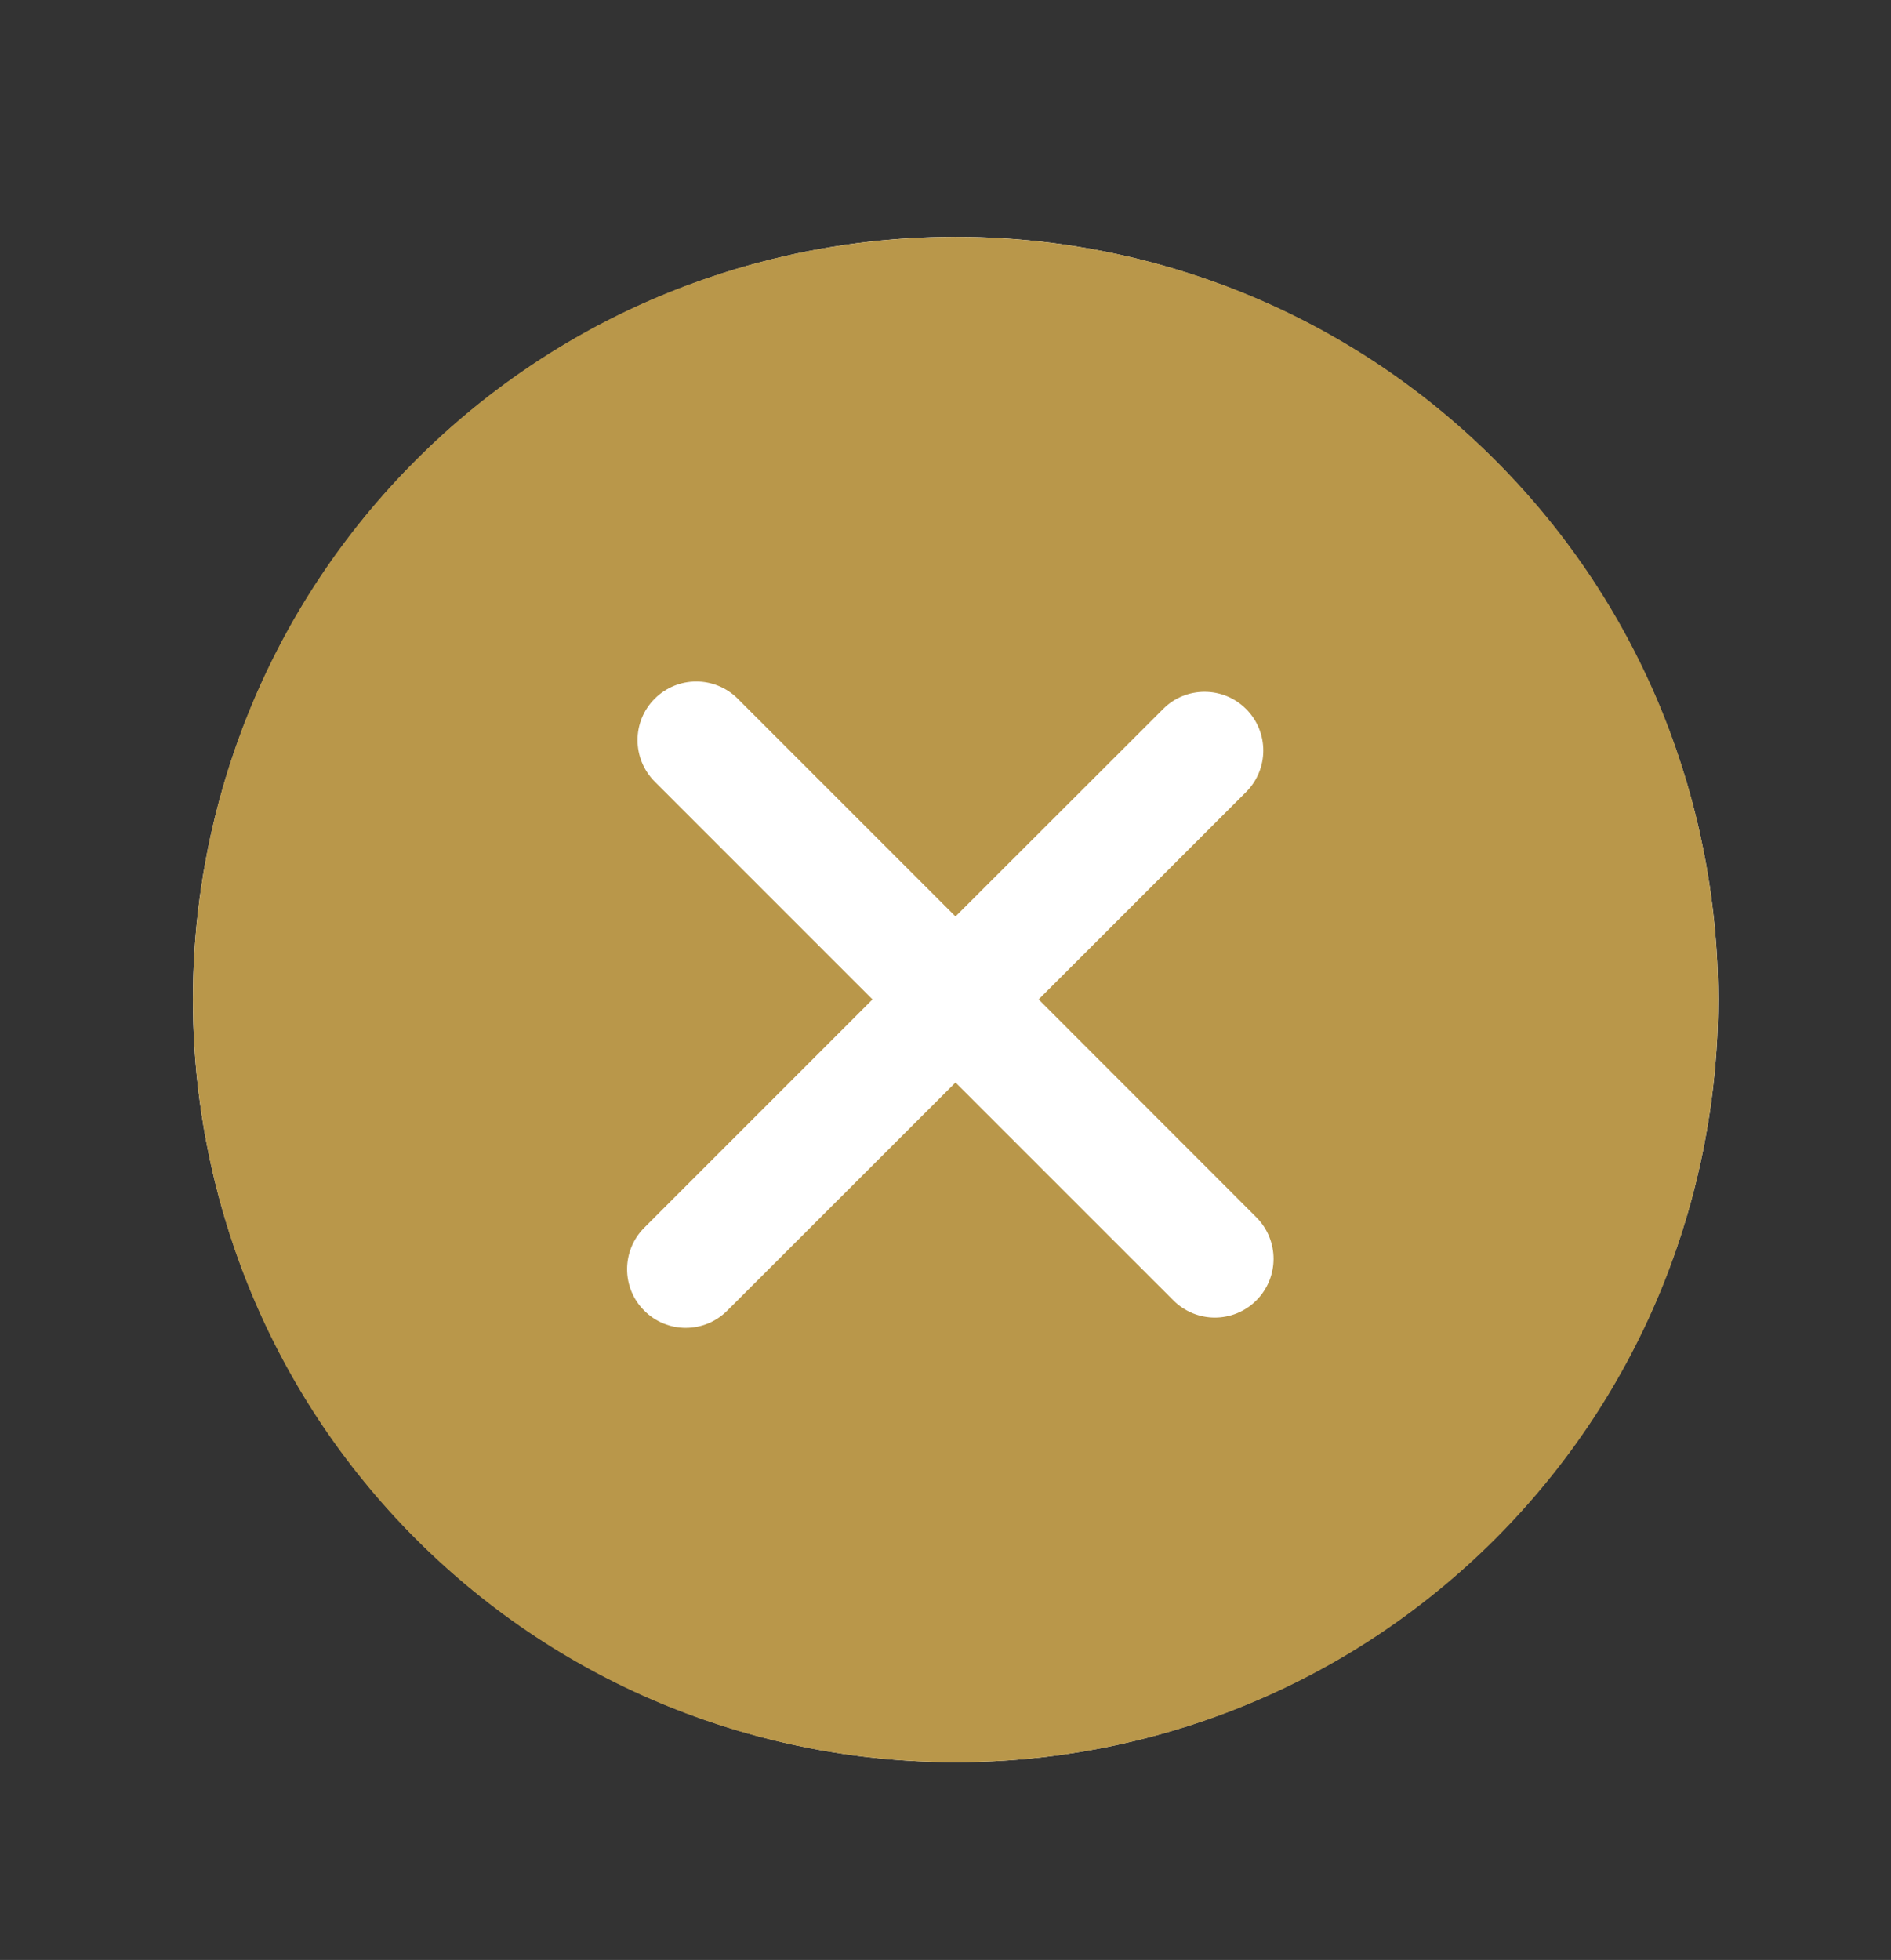
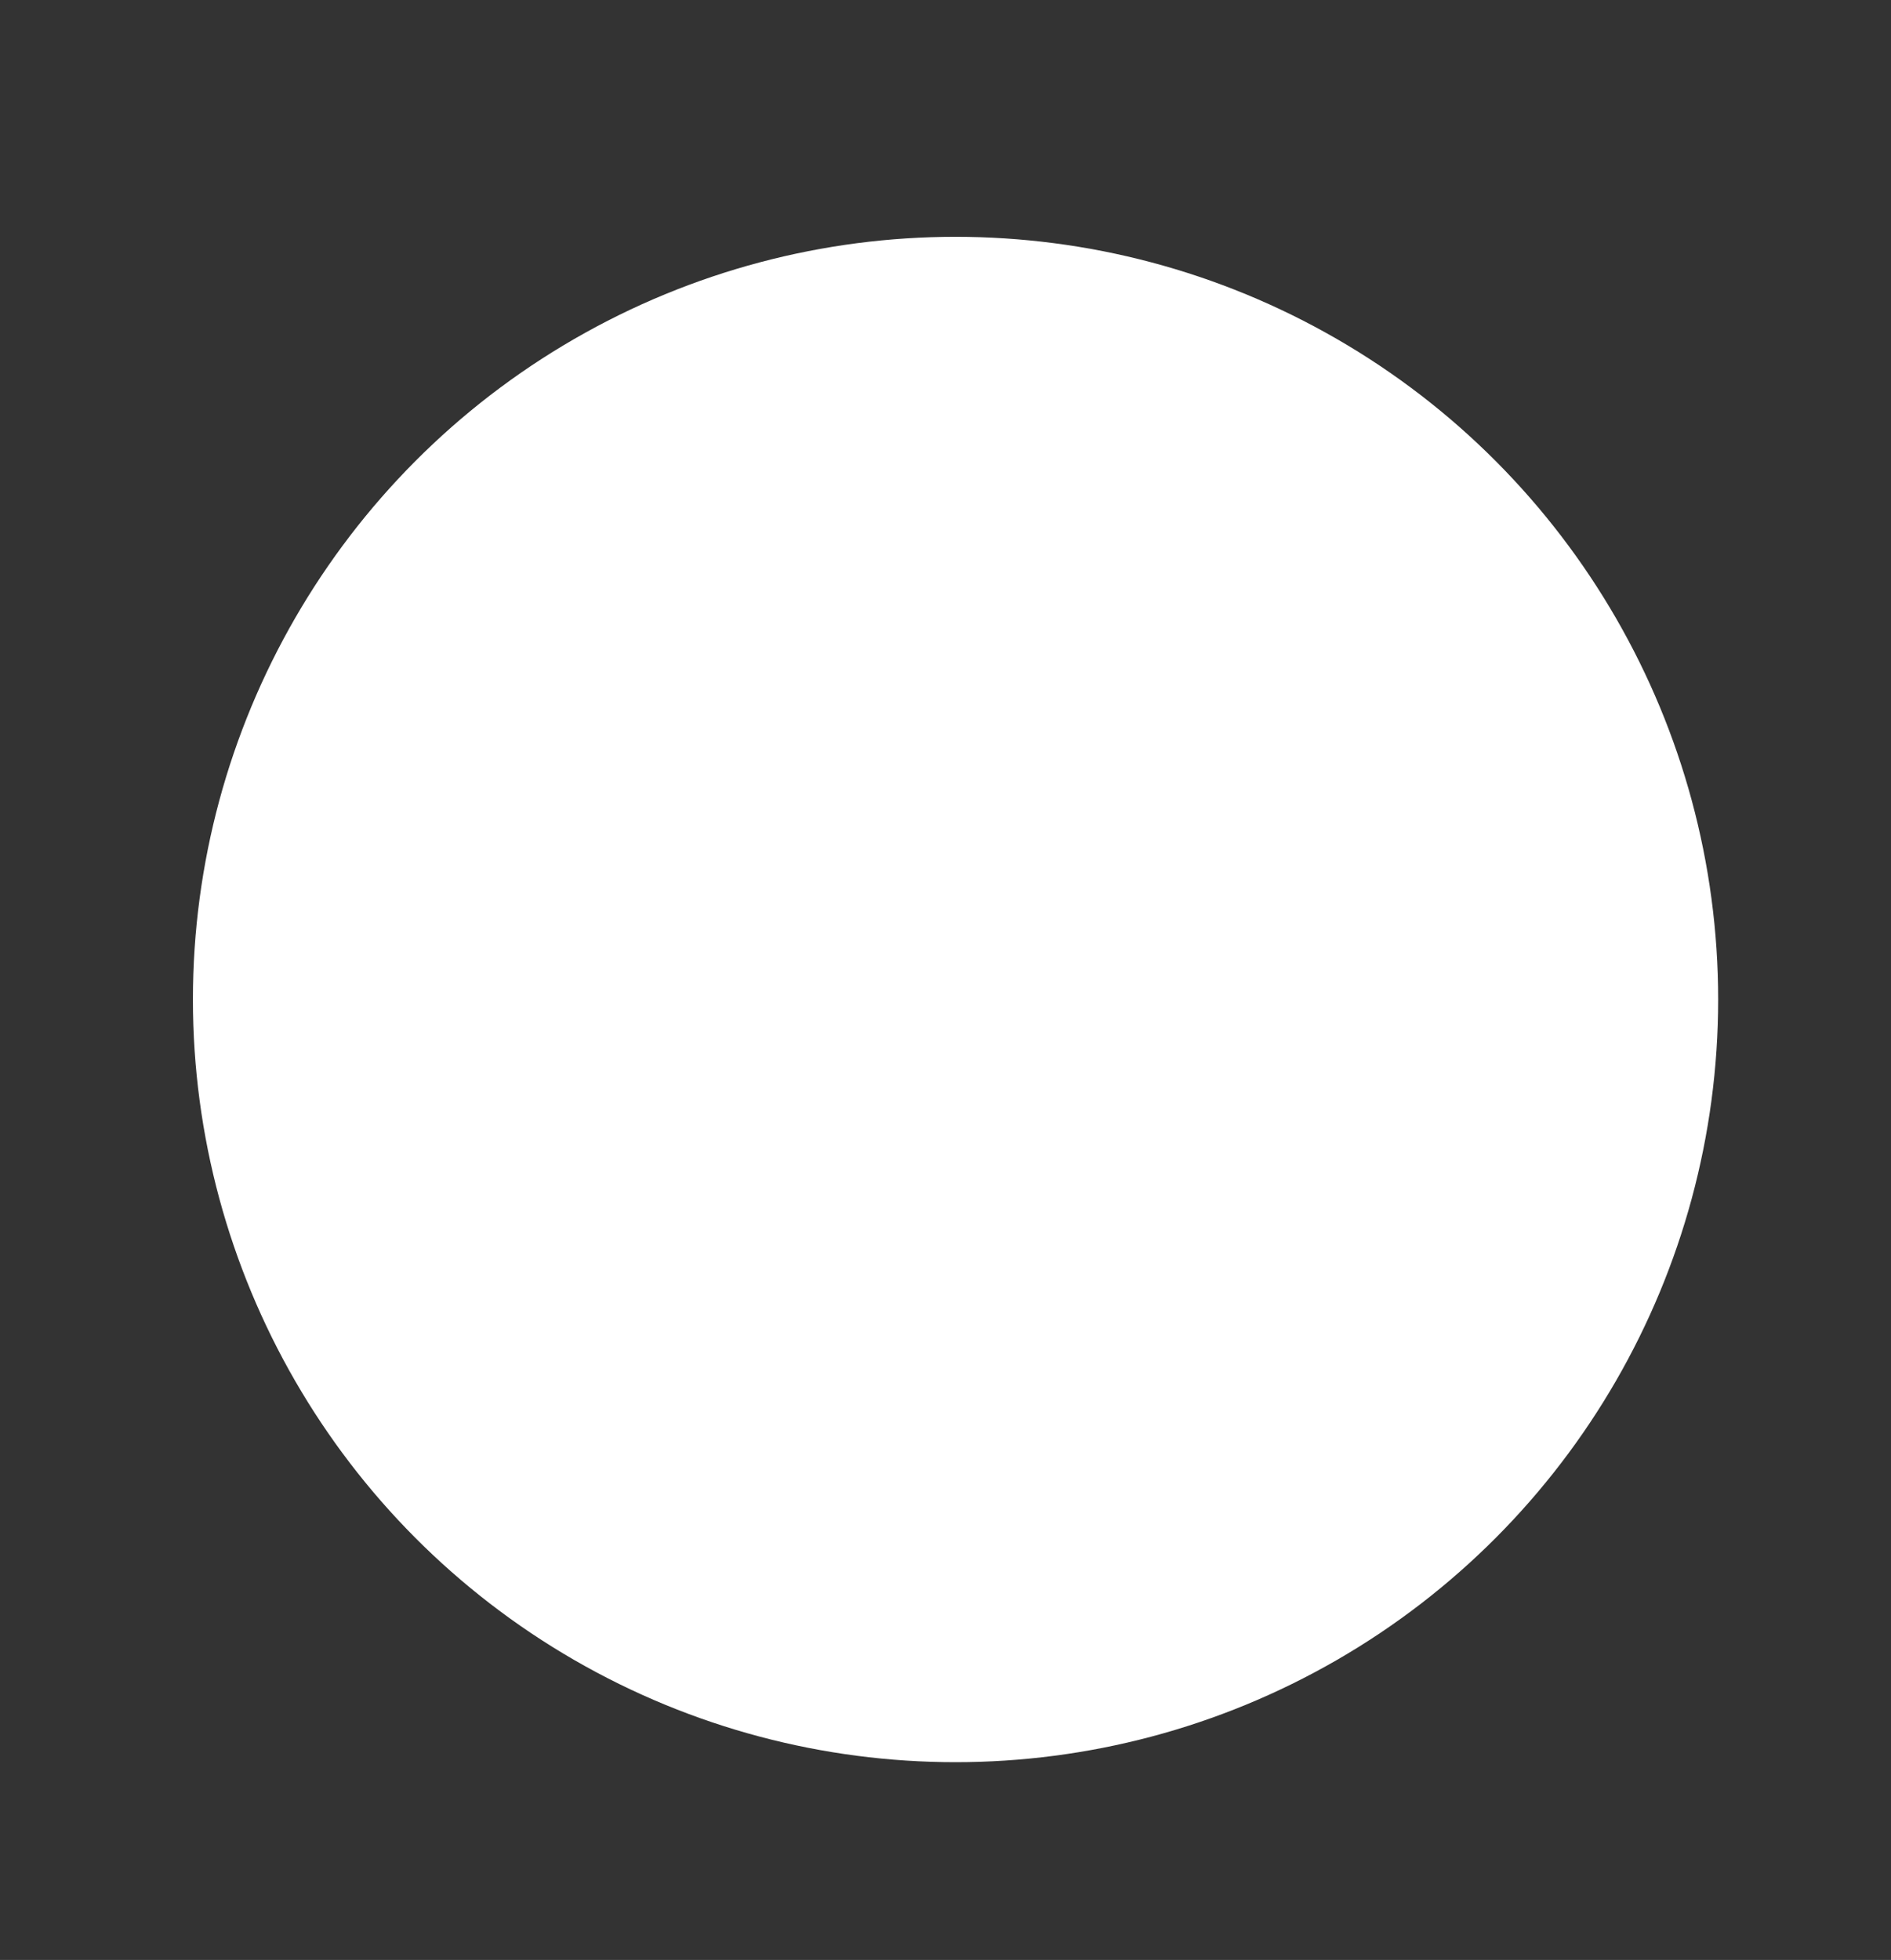
<svg xmlns="http://www.w3.org/2000/svg" version="1.1" id="Isolation_Mode" x="0px" y="0px" width="55px" height="57px" viewBox="0 0 55 57" enable-background="new 0 0 55 57" xml:space="preserve">
  <rect x="0" y="0" width="55" height="57" fill="#333333" stroke="none" />
  <g>
    <circle fill="#FFFFFF" cx="27.792" cy="29.068" r="22.181" />
    <linearGradient id="SVGID_1_" gradientUnits="userSpaceOnUse" x1="284.345" y1="-1161.78" x2="334.04" y2="-1161.78" gradientTransform="matrix(1 0 0 -1 -281.4 -1132.711)">
      <stop offset="0" style="stop-color:#FFFFFF;stop-opacity:0" />
      <stop offset="1" style="stop-color:#FFFFFF;stop-opacity:0" />
    </linearGradient>
-     <path fill="#B9974A" stroke="url(#SVGID_1_)" stroke-width="5.334" stroke-miterlimit="10" d="M43.484,13.377   c-8.652-8.652-22.733-8.652-31.385,0c-8.65,8.65-8.65,22.729,0,31.385c8.651,8.65,22.729,8.65,31.385,0   C52.135,36.105,52.135,22.027,43.484,13.377L43.484,13.377z M36.542,37.818c-0.667,0.668-1.748,0.668-2.414,0l-6.337-6.336   l-6.64,6.636c-0.667,0.666-1.745,0.666-2.412,0c-0.667-0.663-0.667-1.747,0-2.413l6.638-6.639l-6.334-6.334   c-0.667-0.668-0.667-1.75,0-2.412c0.667-0.667,1.747-0.667,2.414,0l6.334,6.333l6.039-6.033c0.663-0.667,1.746-0.667,2.413,0   s0.667,1.746,0,2.414l-6.034,6.032l6.334,6.338C37.208,36.072,37.208,37.15,36.542,37.818L36.542,37.818z" />
  </g>
</svg>